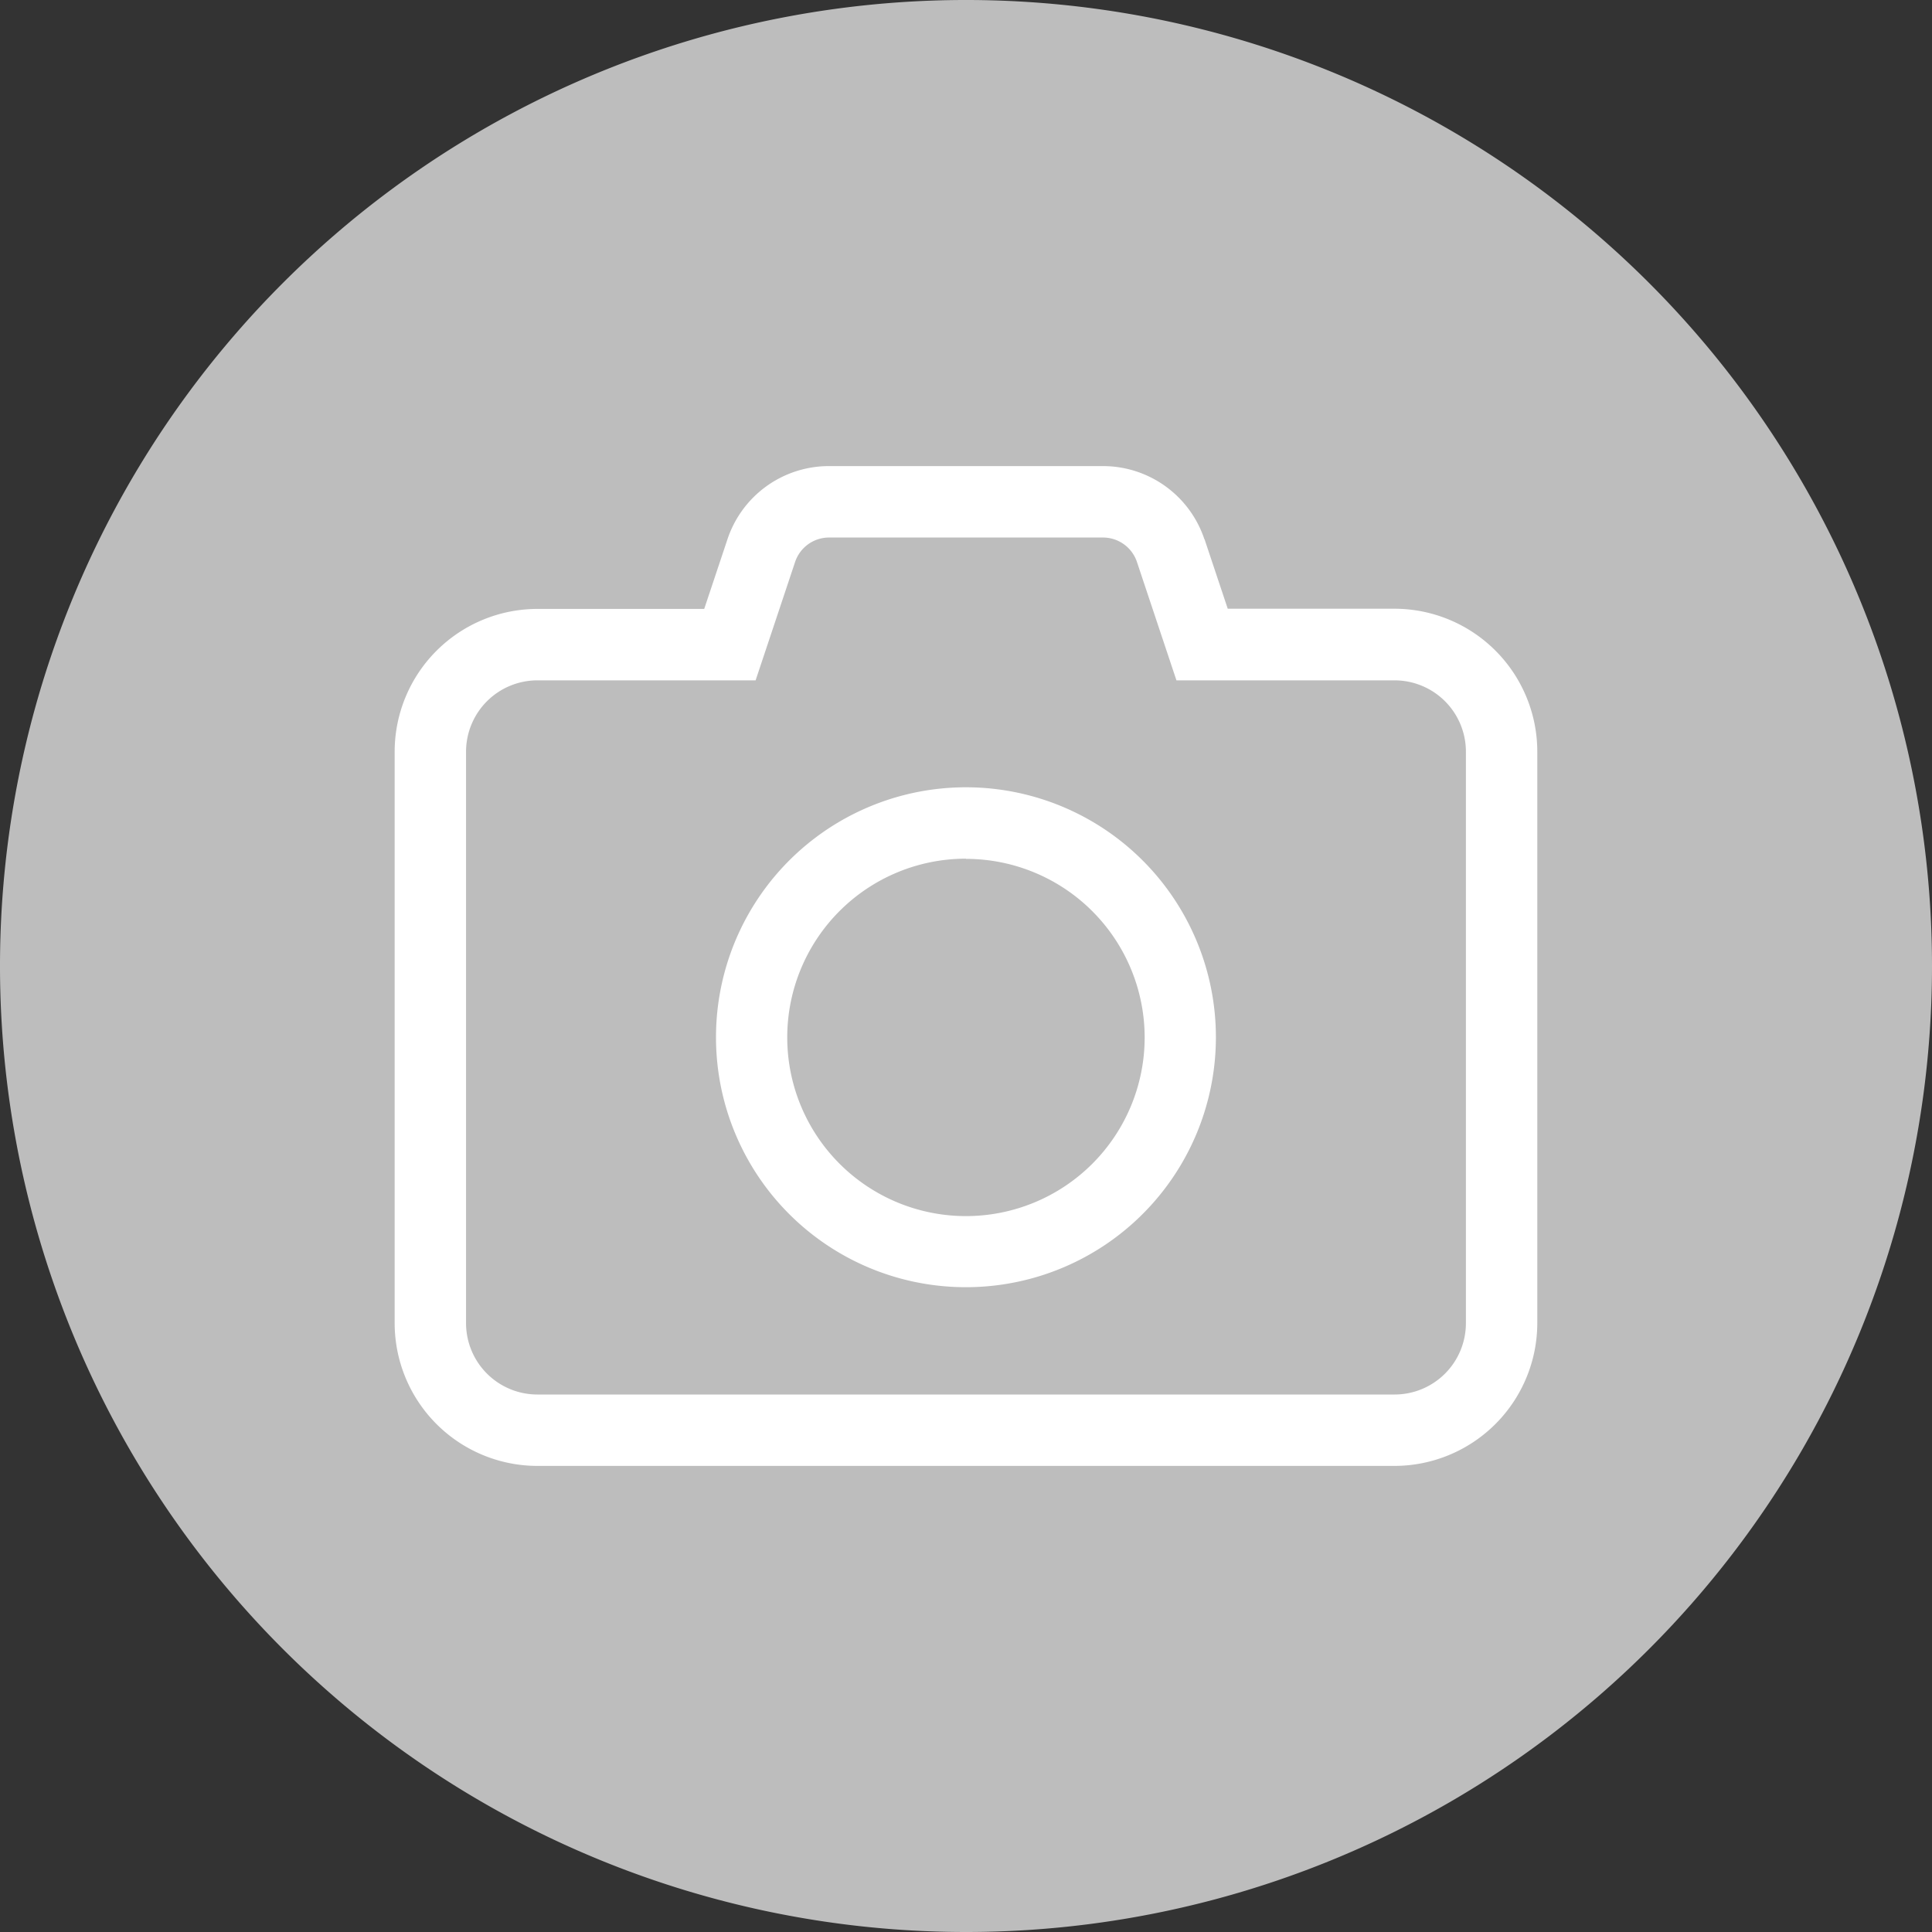
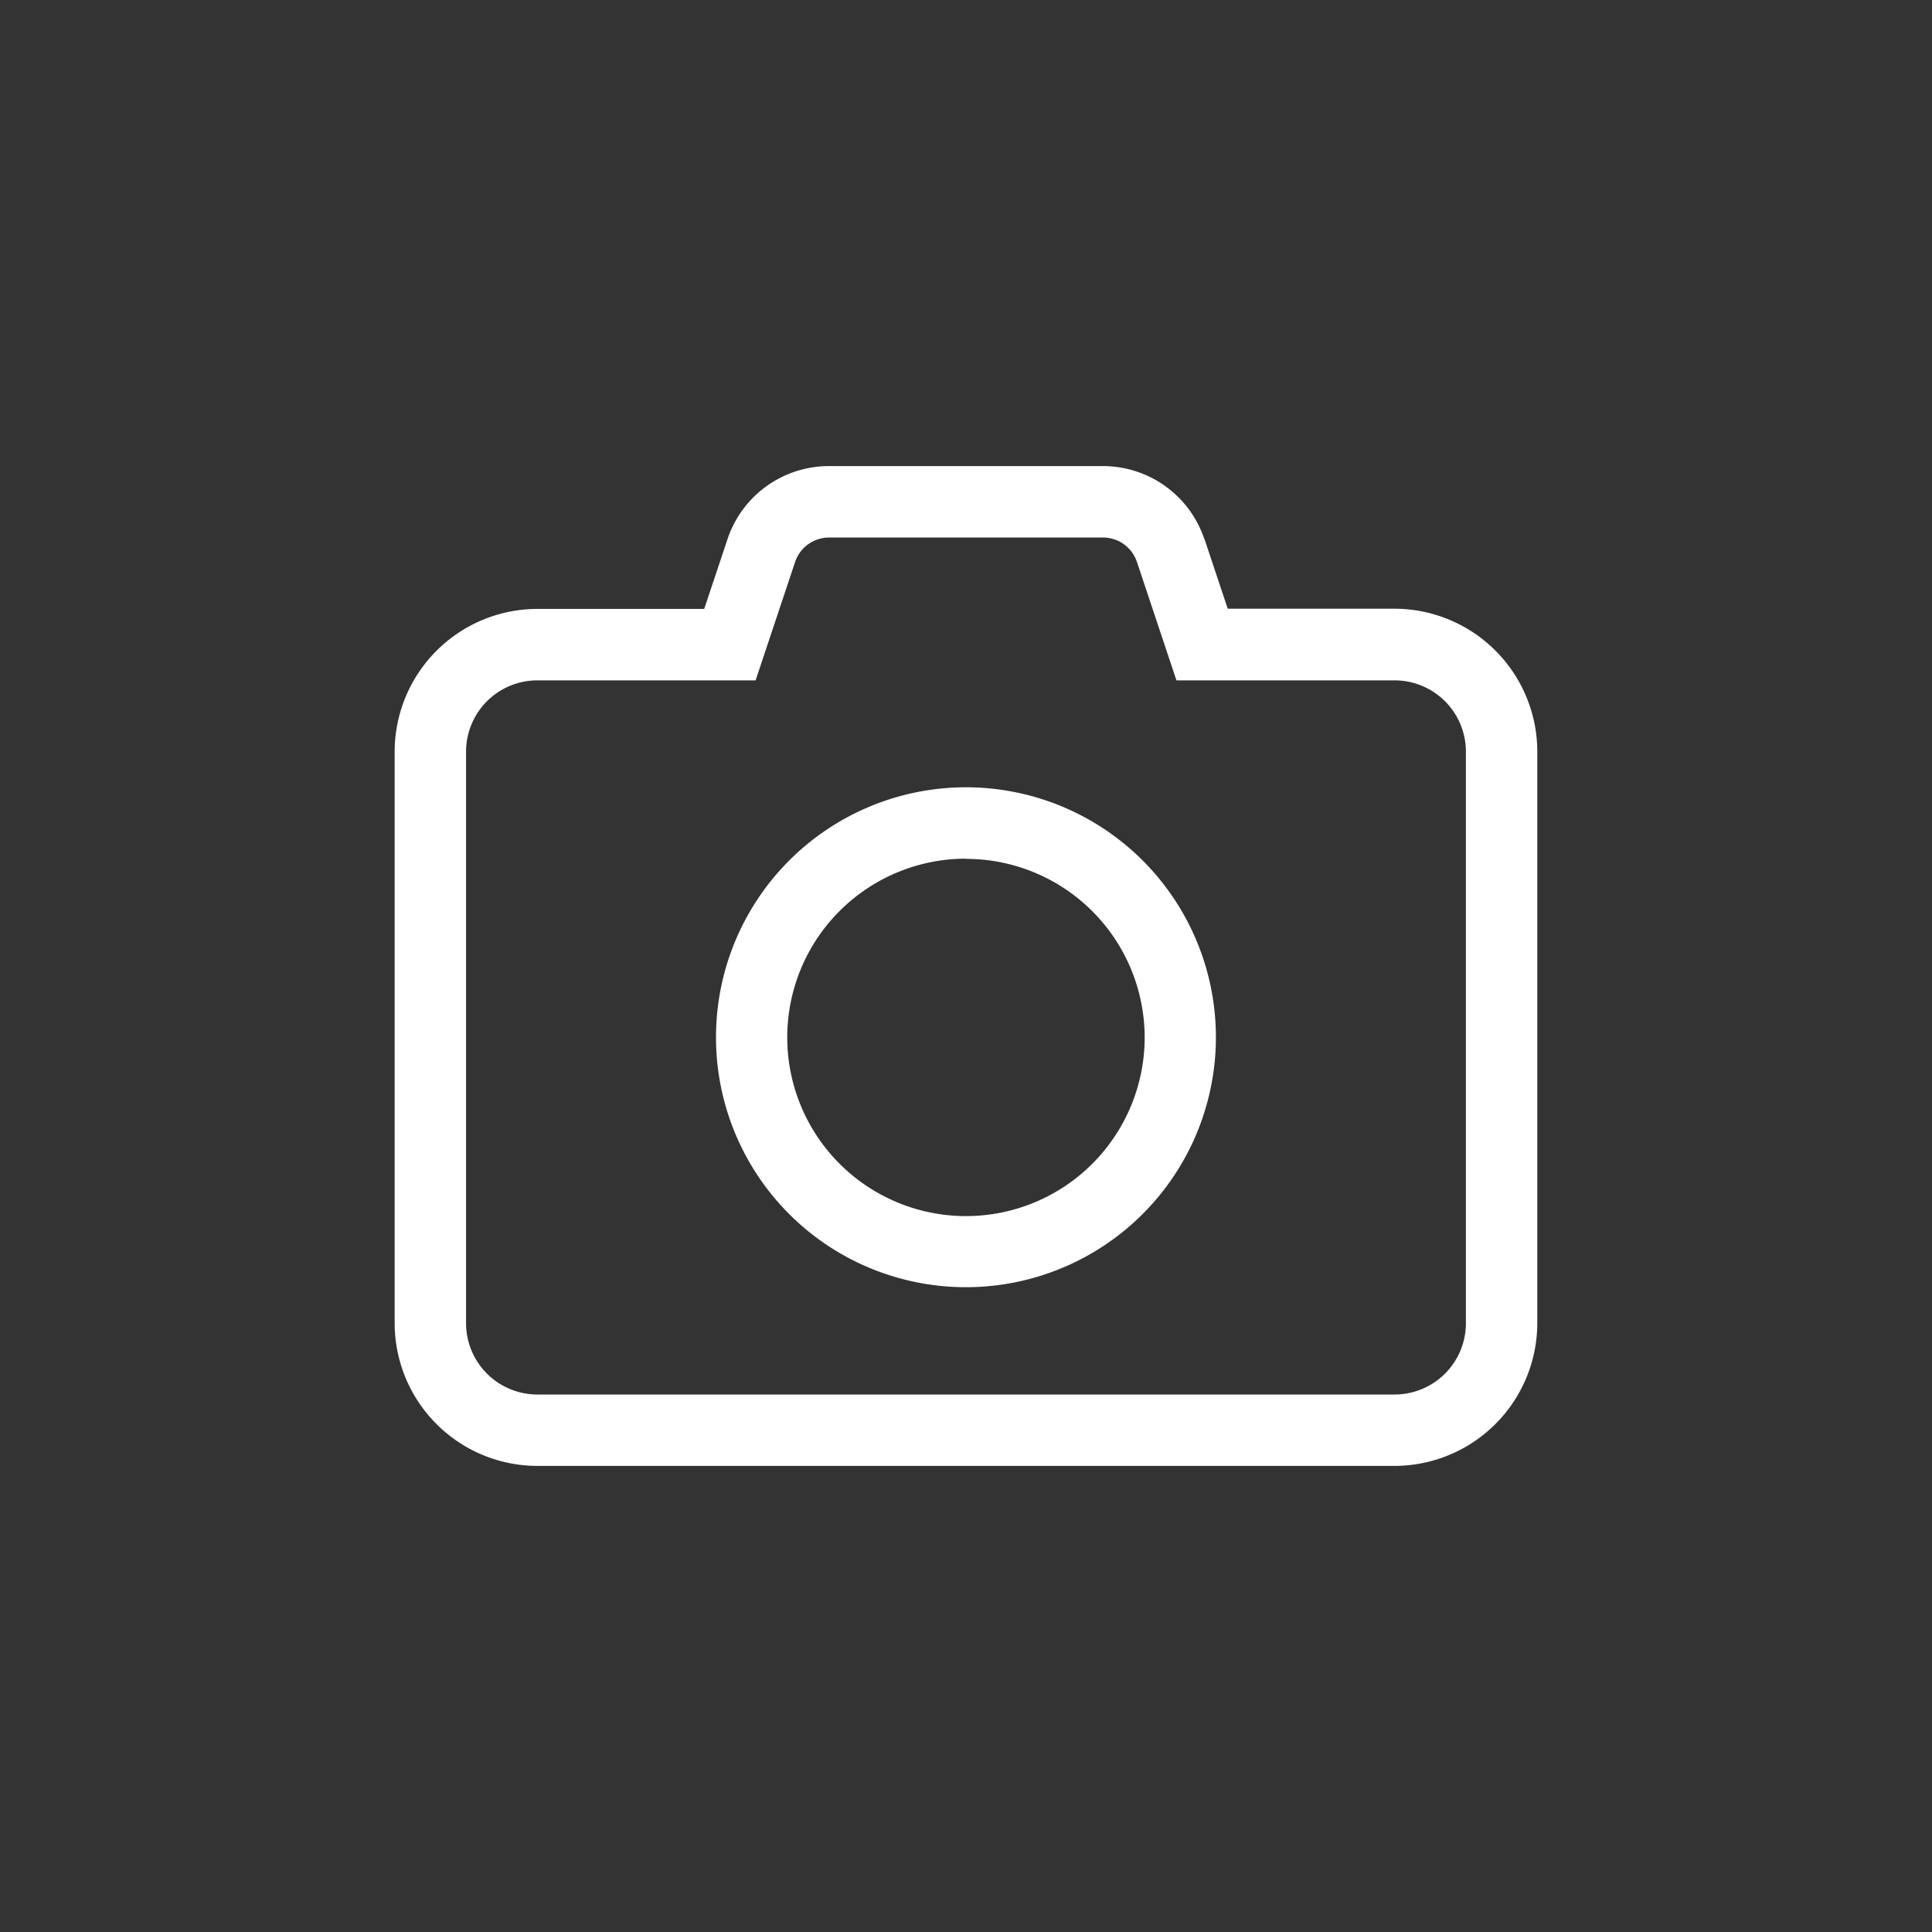
<svg xmlns="http://www.w3.org/2000/svg" width="40" height="40" viewBox="0 0 40 40">
  <rect x="0" y="0" width="40" height="40" fill="#333333" stroke="none" />
  <g id="Group_11" data-name="Group 11" transform="translate(-1 -1)">
-     <path id="Path_170" data-name="Path 170" d="M41,21A20,20,0,1,0,21,41,20,20,0,0,0,41,21Z" transform="translate(0 0)" fill="#bdbdbd" />
    <g id="Group_12" data-name="Group 12" transform="translate(10.204 -19.696)">
      <path id="Path_171" data-name="Path 171" d="M6.653,43.828A5.175,5.175,0,1,1,11.828,49,5.172,5.172,0,0,1,6.653,43.828Zm5.175-3.7a3.7,3.7,0,1,0,3.7,3.7A3.7,3.7,0,0,0,11.828,40.132Zm4.939-6.616.481,1.441H20.7a2.96,2.96,0,0,1,2.957,2.957V49.743A2.96,2.96,0,0,1,20.7,52.7H2.957A2.958,2.958,0,0,1,0,49.743V37.914a2.958,2.958,0,0,1,2.957-2.957H6.409l.481-1.441A2.213,2.213,0,0,1,8.991,32h5.674a2.213,2.213,0,0,1,2.1,1.516ZM2.957,36.436a1.478,1.478,0,0,0-1.479,1.479V49.743a1.478,1.478,0,0,0,1.479,1.479H20.7a1.477,1.477,0,0,0,1.479-1.479V37.914A1.477,1.477,0,0,0,20.7,36.436H16.186l-.818-2.452a.741.741,0,0,0-.7-.505H8.991a.741.741,0,0,0-.7.505l-.818,2.452Z" transform="translate(-1.033 -1.654)" fill="#fff" />
    </g>
  </g>
</svg>